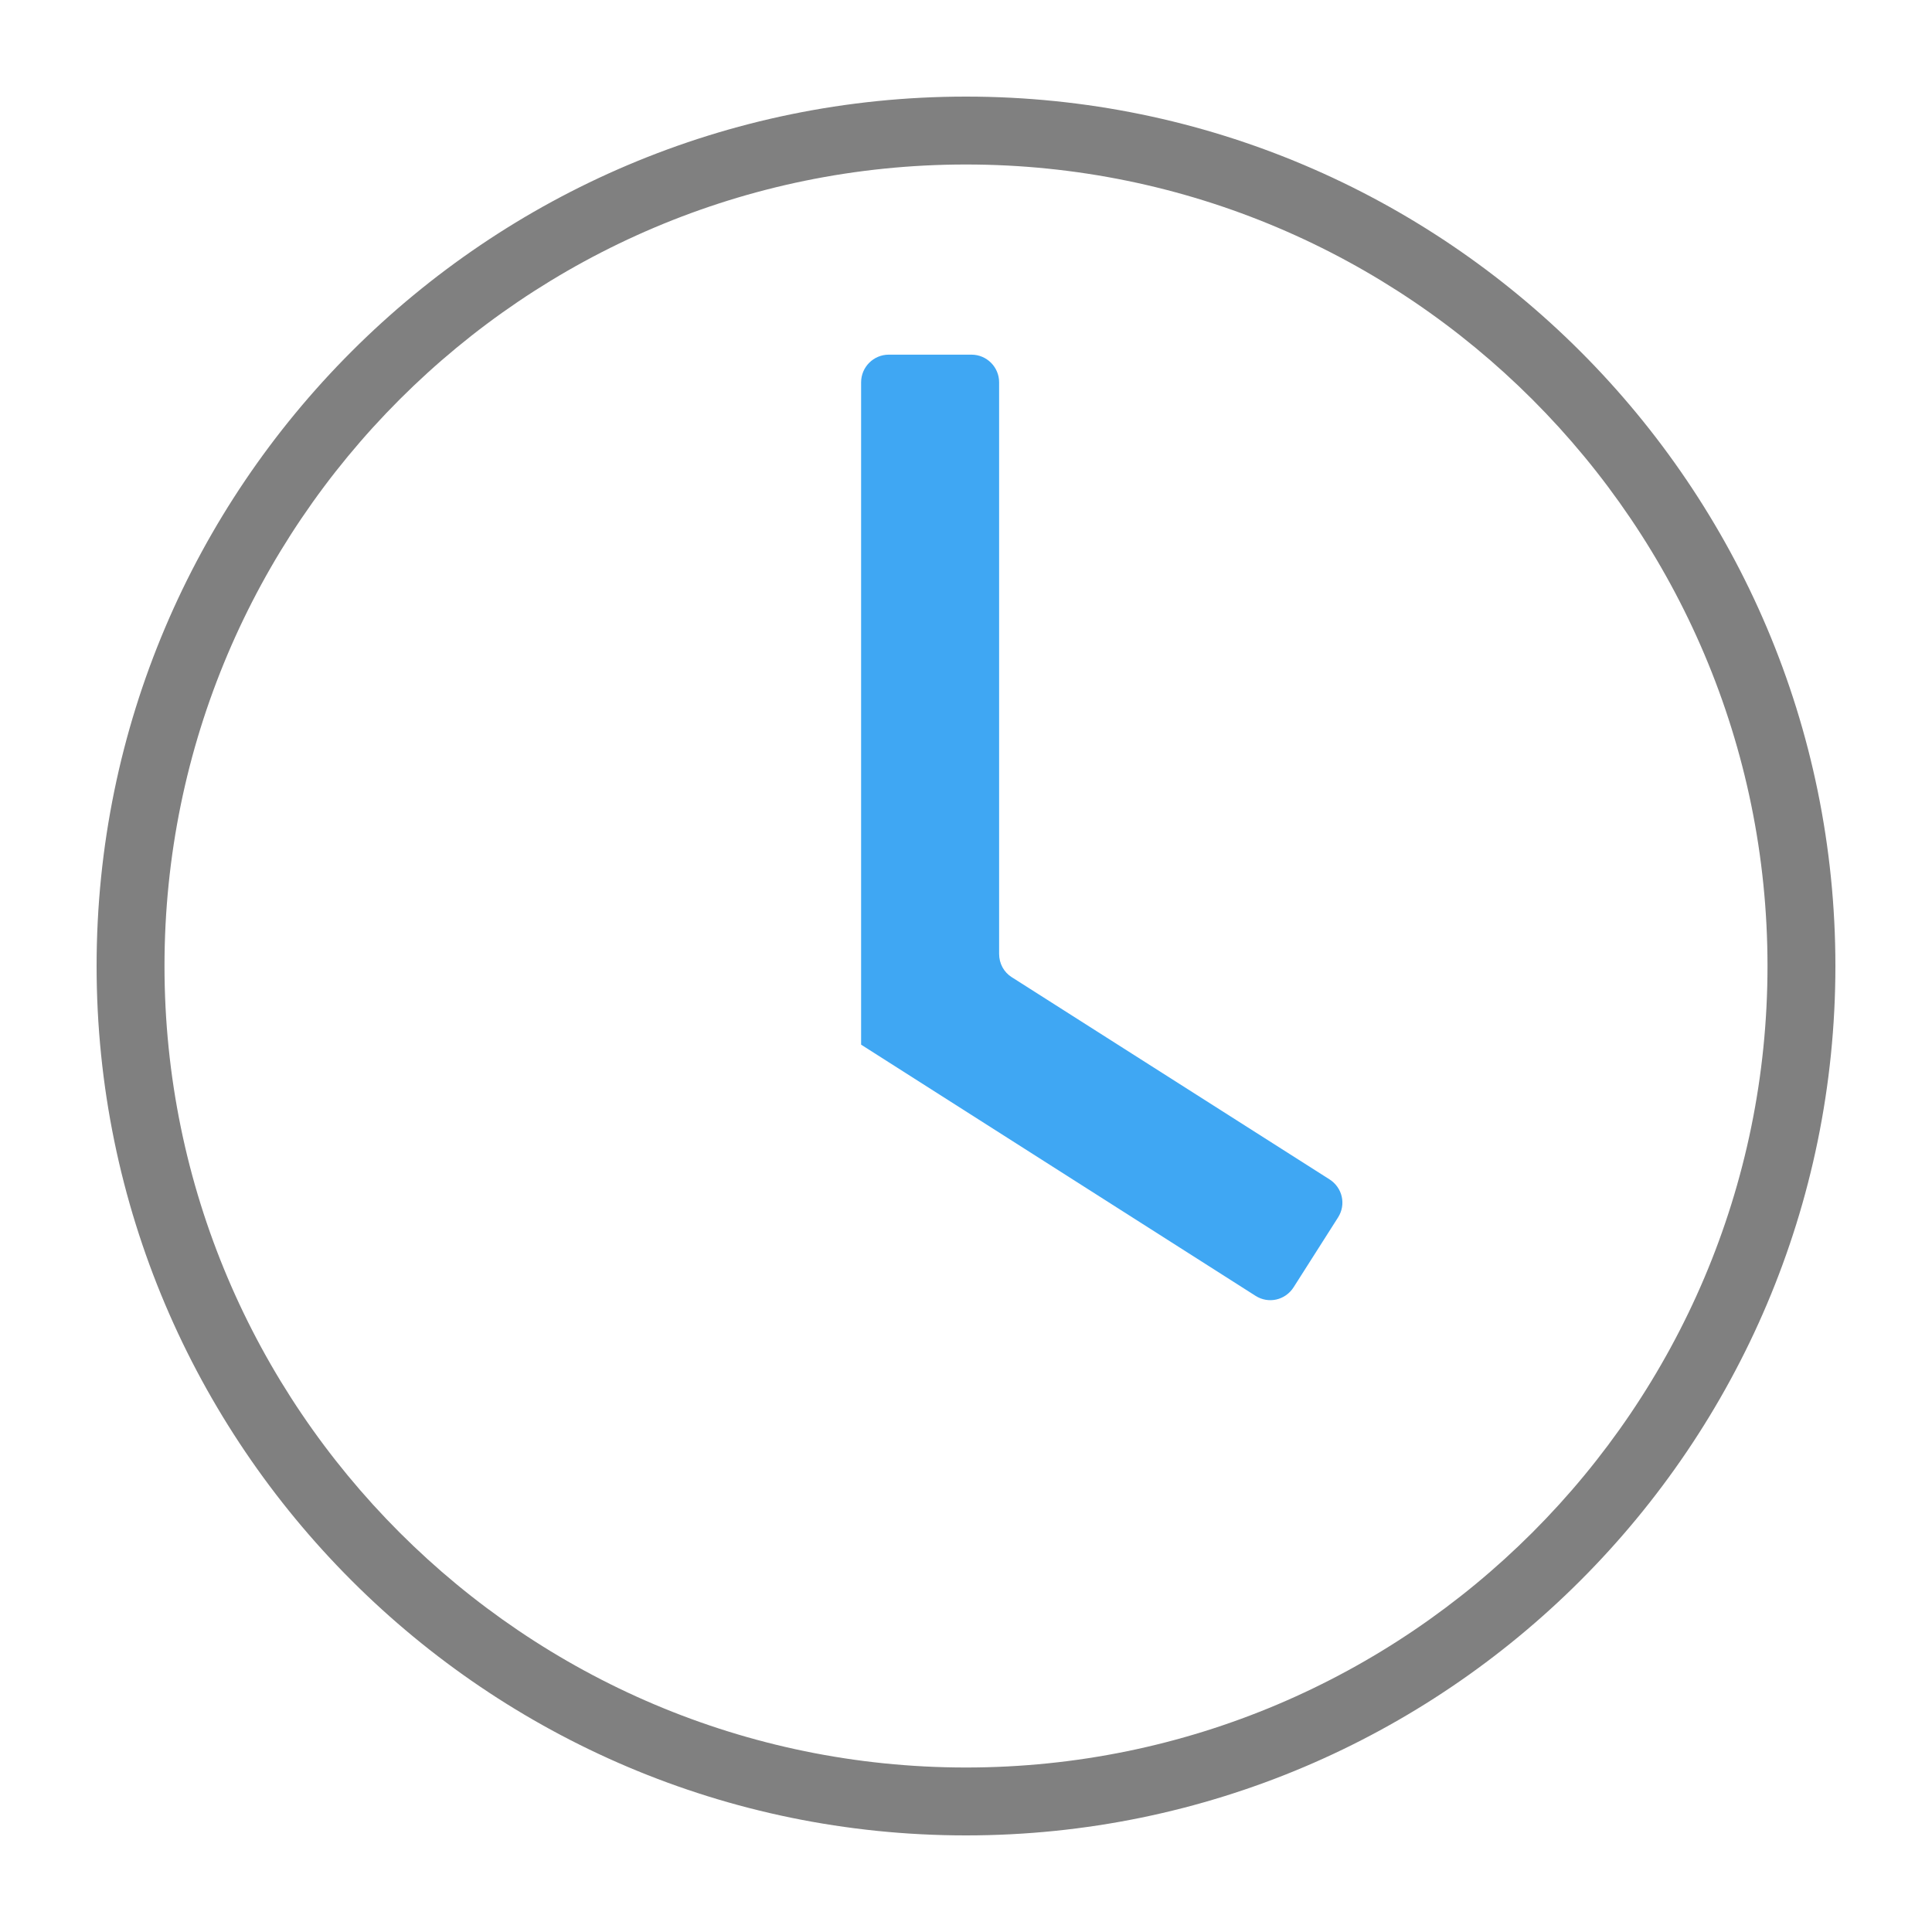
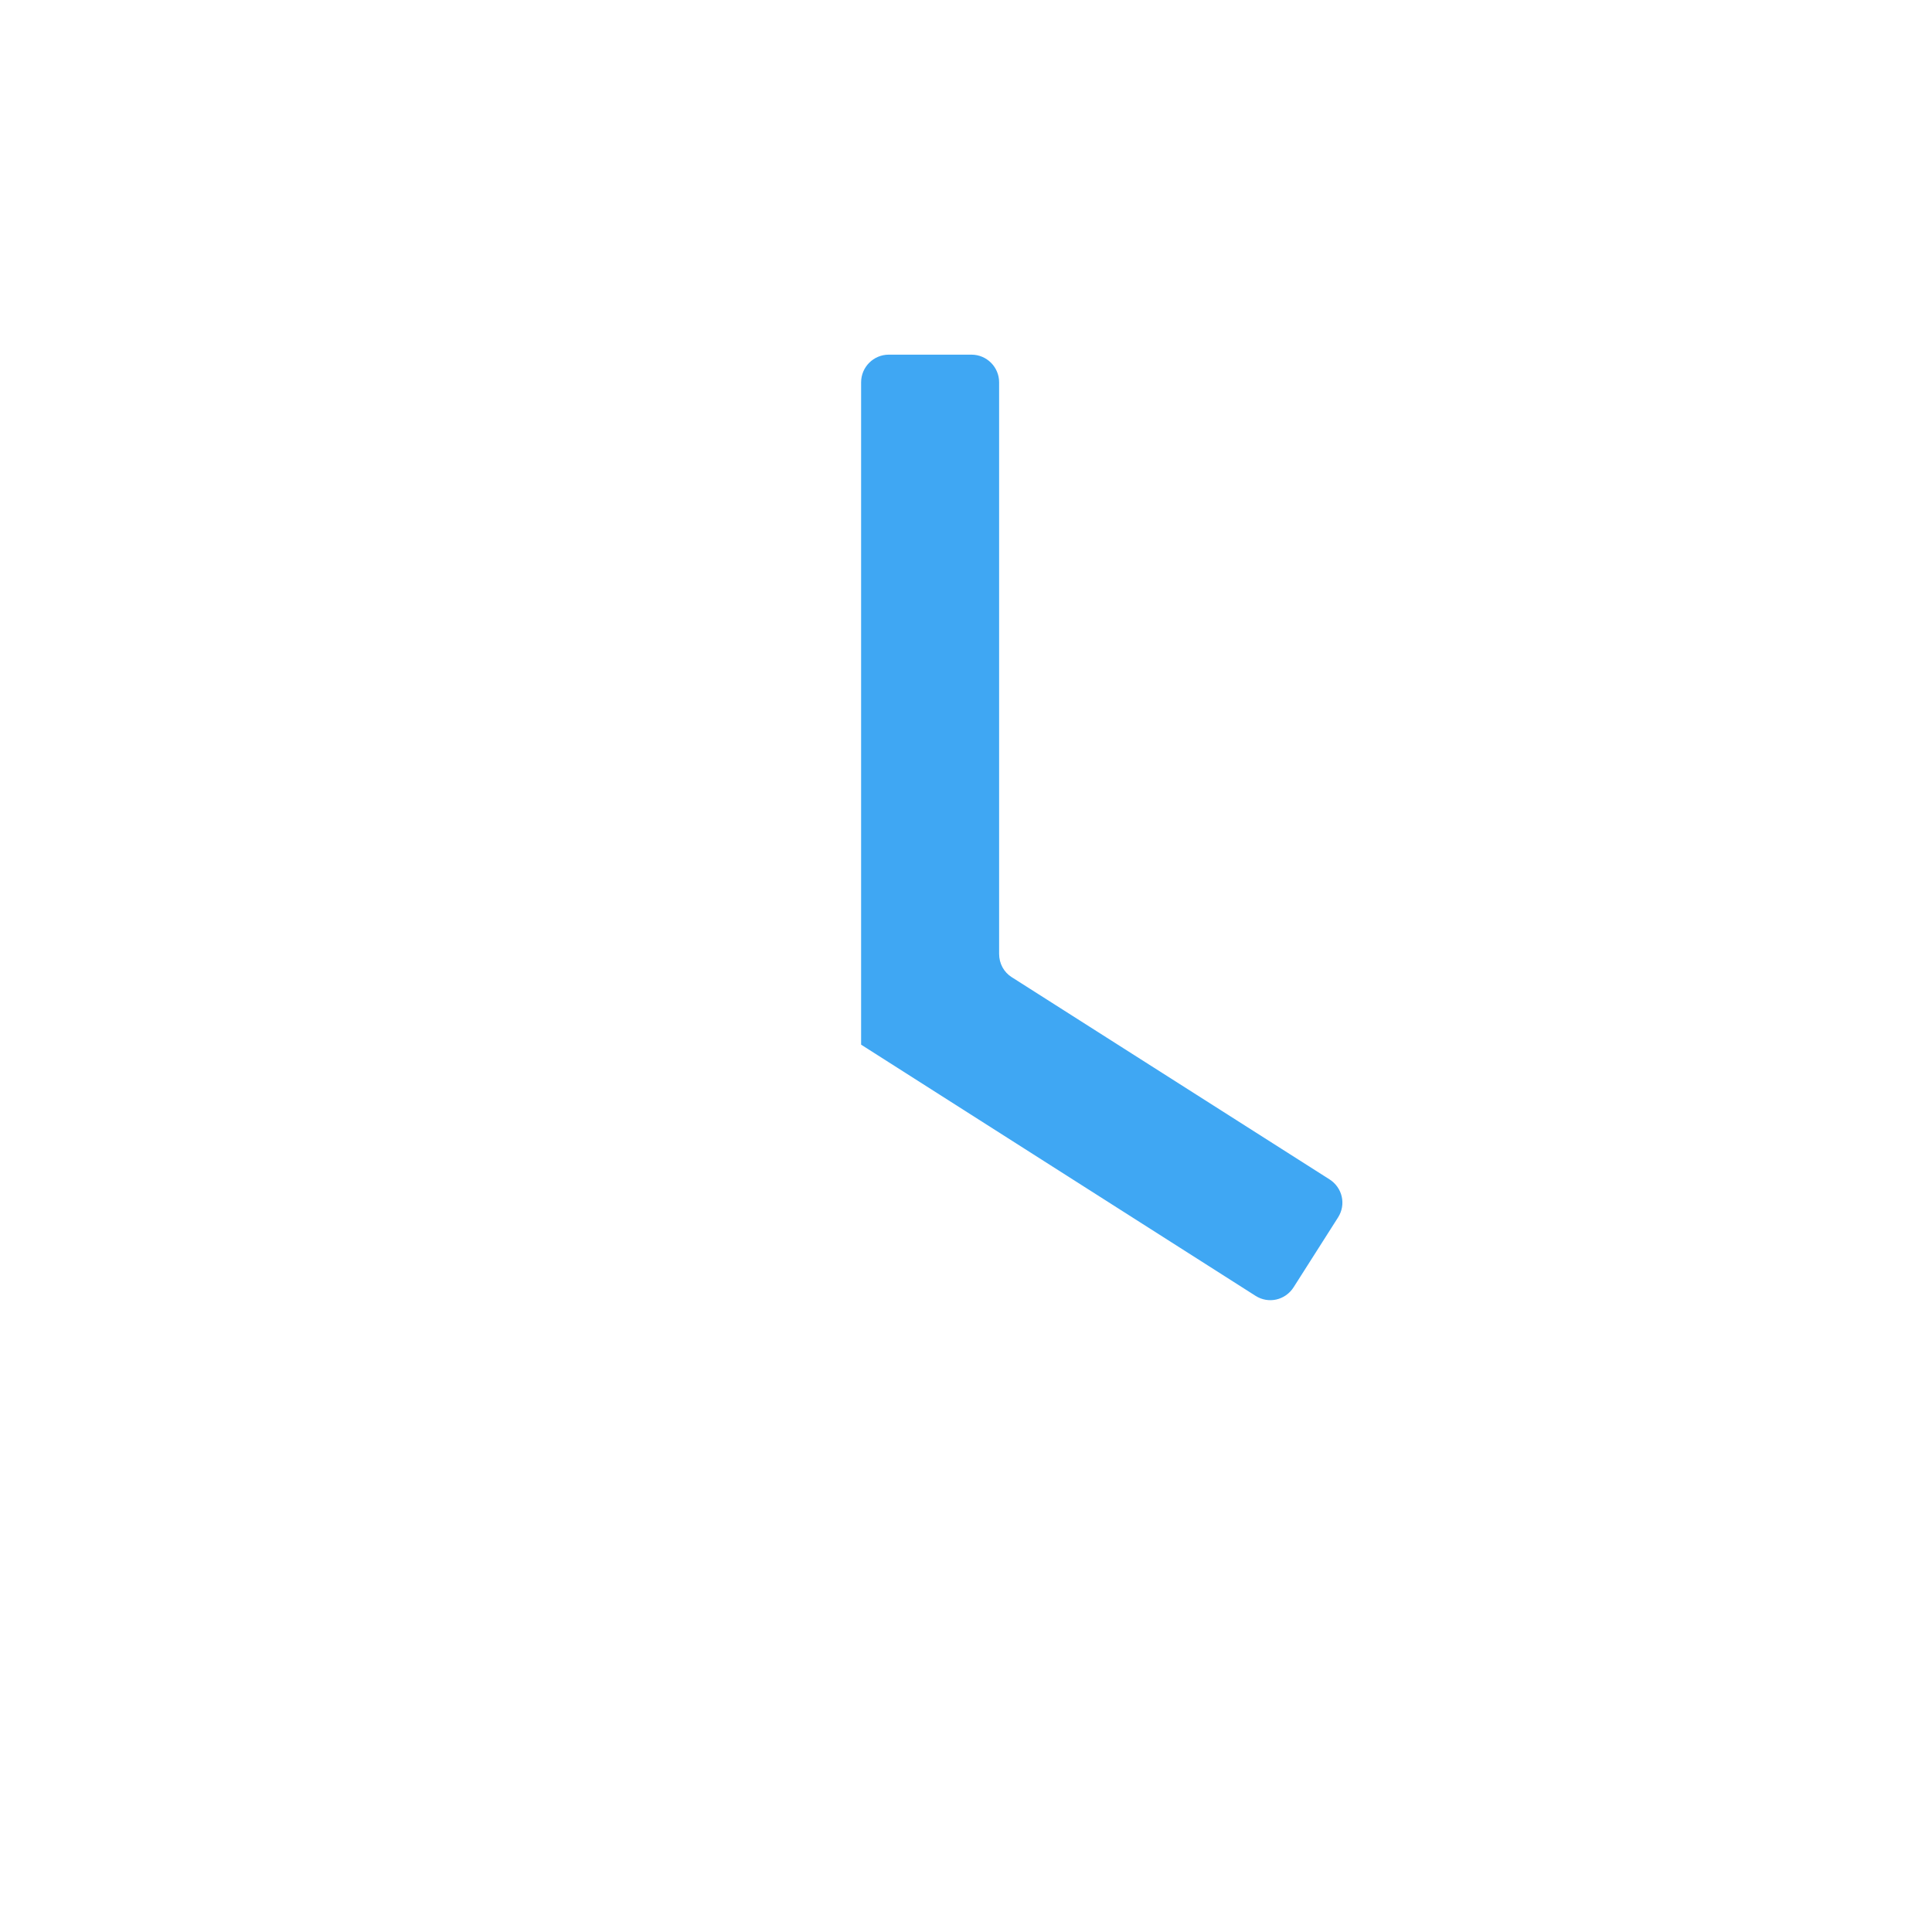
<svg xmlns="http://www.w3.org/2000/svg" version="1.1" id="Ebene_1" x="0px" y="0px" viewBox="0 0 70 70" style="enable-background:new 0 0 70 70;" xml:space="preserve">
  <style type="text/css">
	.st0{fill:#808080;}
	.st1{fill:#3FA7F3;}
</style>
  <g>
-     <path class="st0" d="M35,3.5C17.63,3.5,3.5,17.63,3.5,35c0,17.37,14.13,31.5,31.5,31.5S66.5,52.37,66.5,35   C66.5,17.63,52.37,3.5,35,3.5z M64.04,35c0,16.01-13.03,29.04-29.04,29.04S5.96,51.01,5.96,35S18.99,5.96,35,5.96   S64.04,18.99,64.04,35z" />
-     <path class="st1" d="M36.2,34.56V13.85c0-0.55-0.45-1-1-1h-3c-0.55,0-1,0.45-1,1v24h0l0,0l14.29,9.1c0.47,0.3,1.08,0.16,1.38-0.31   l1.61-2.53c0.3-0.47,0.16-1.08-0.31-1.38l-11.52-7.33C36.37,35.22,36.2,34.91,36.2,34.56z" />
+     <path class="st1" d="M36.2,34.56V13.85c0-0.55-0.45-1-1-1h-3c-0.55,0-1,0.45-1,1v24h0l14.29,9.1c0.47,0.3,1.08,0.16,1.38-0.31   l1.61-2.53c0.3-0.47,0.16-1.08-0.31-1.38l-11.52-7.33C36.37,35.22,36.2,34.91,36.2,34.56z" />
  </g>
</svg>